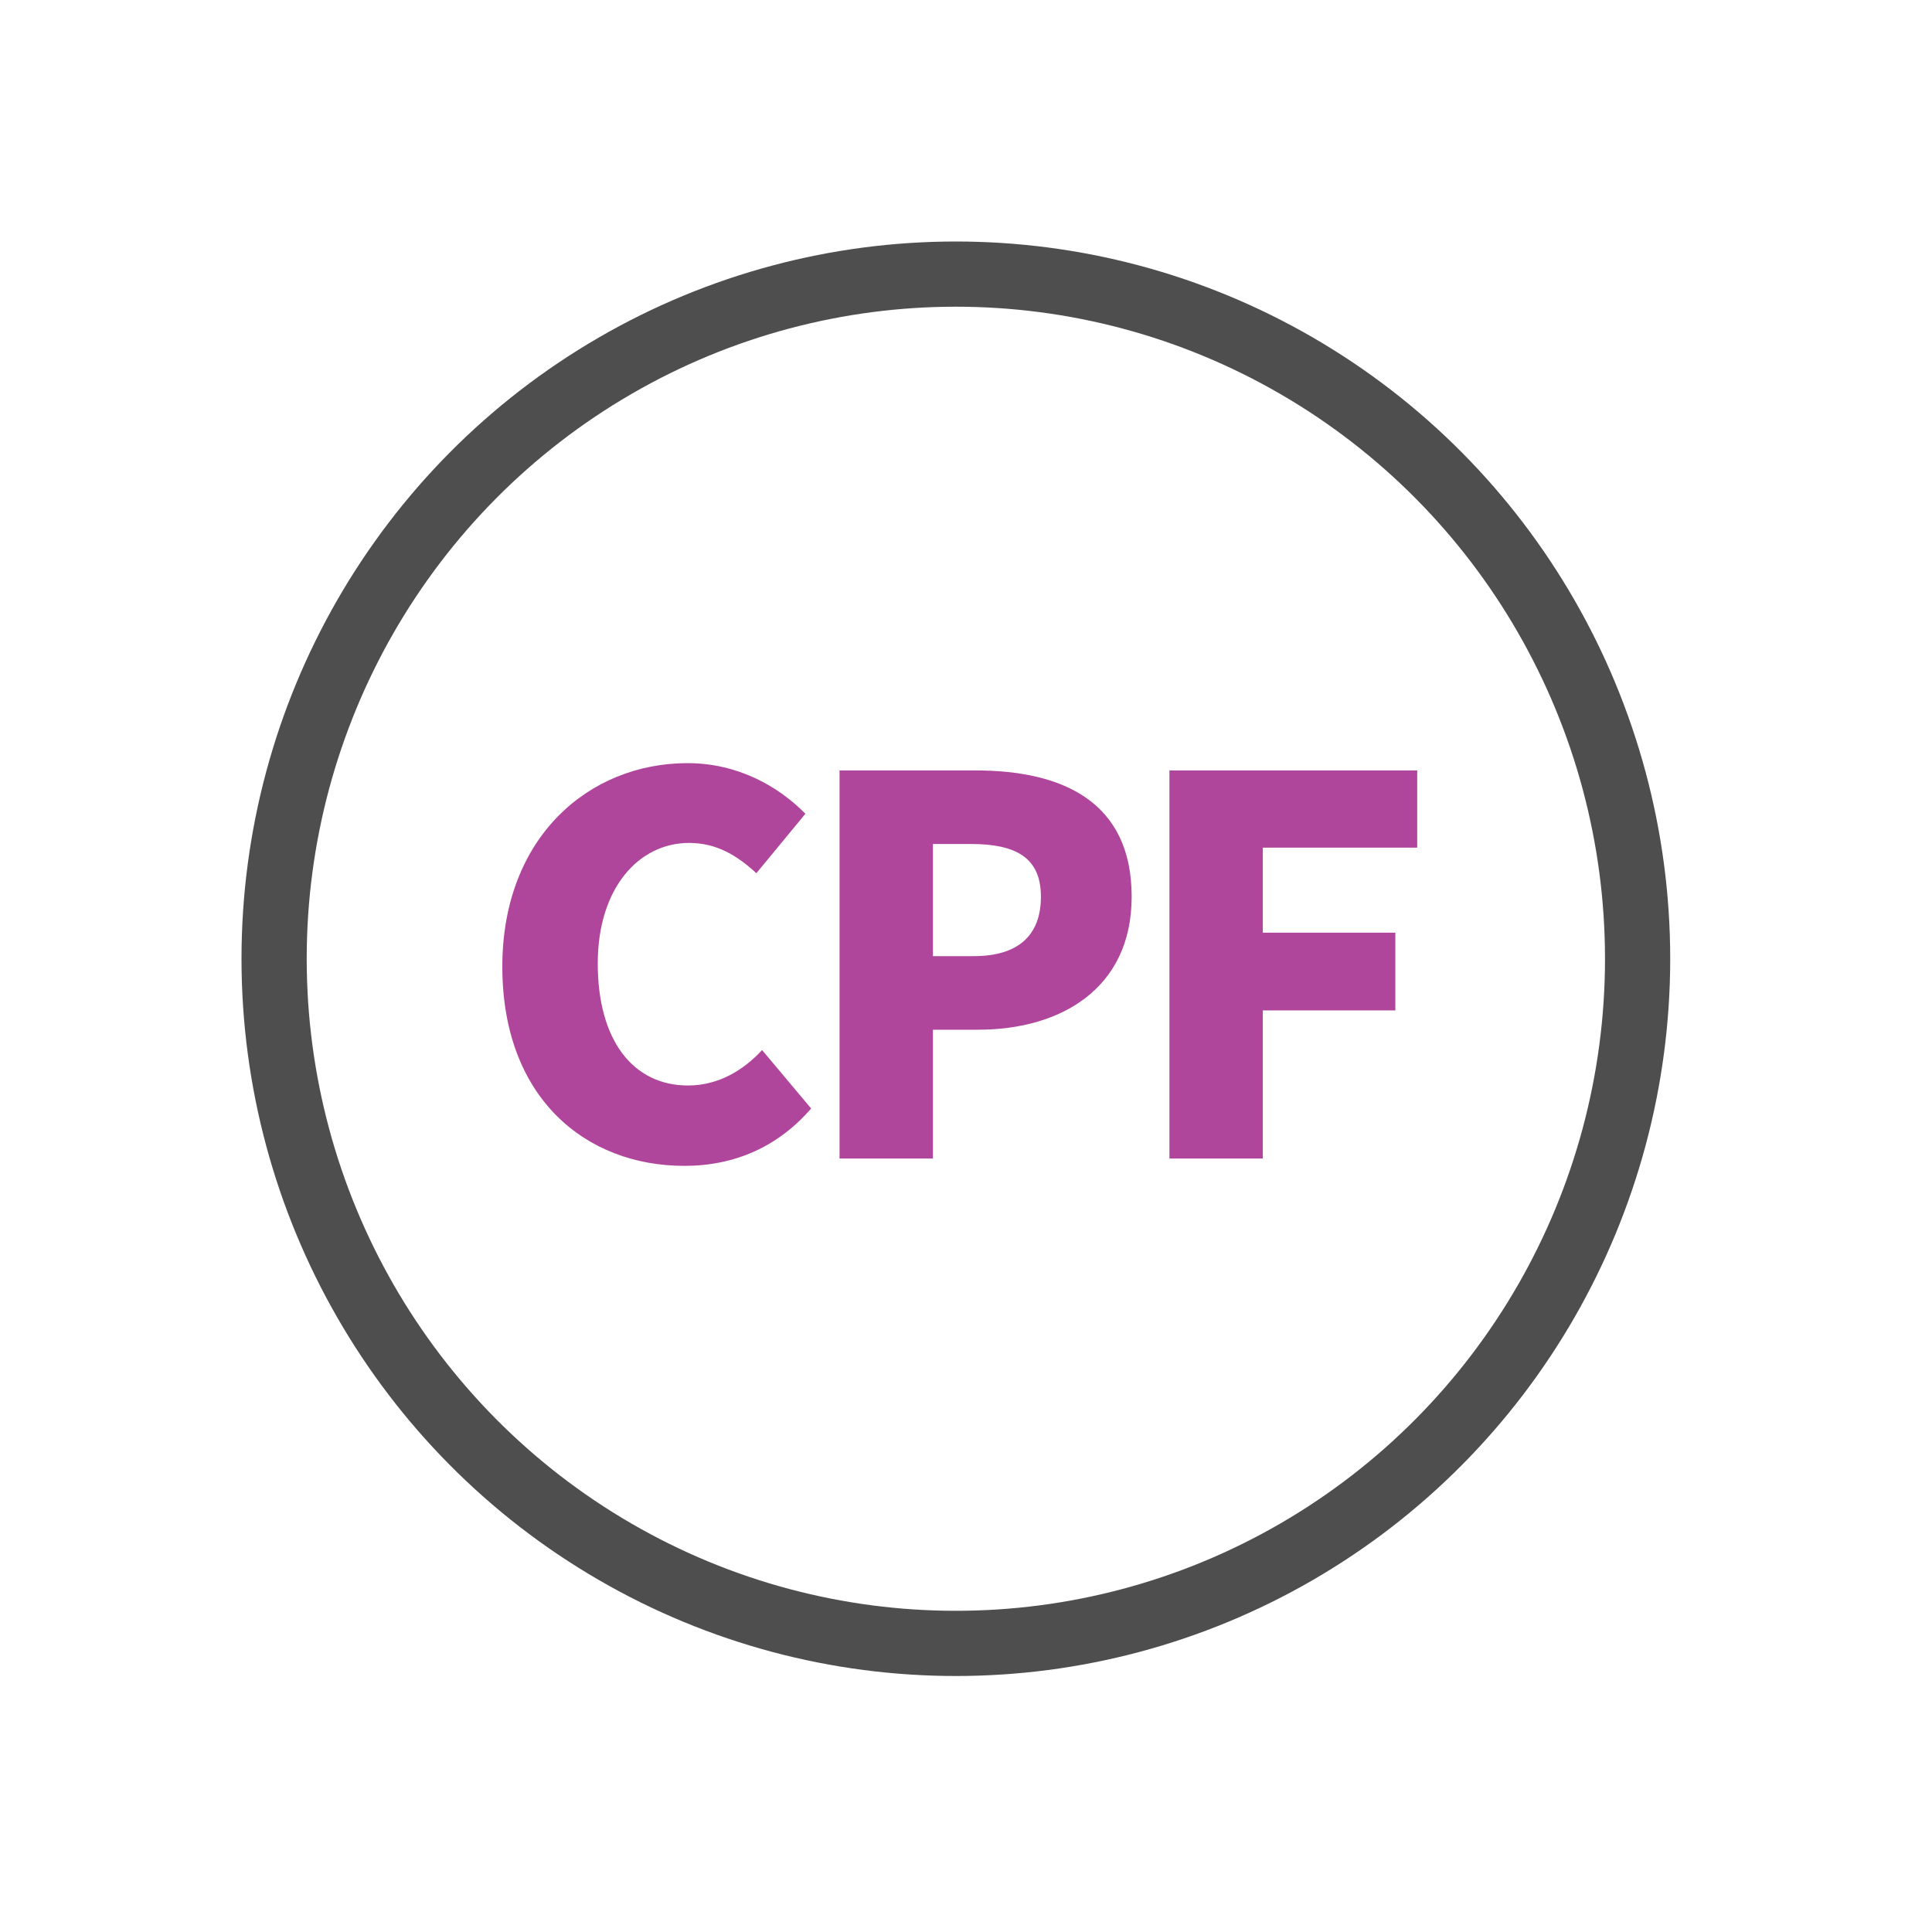
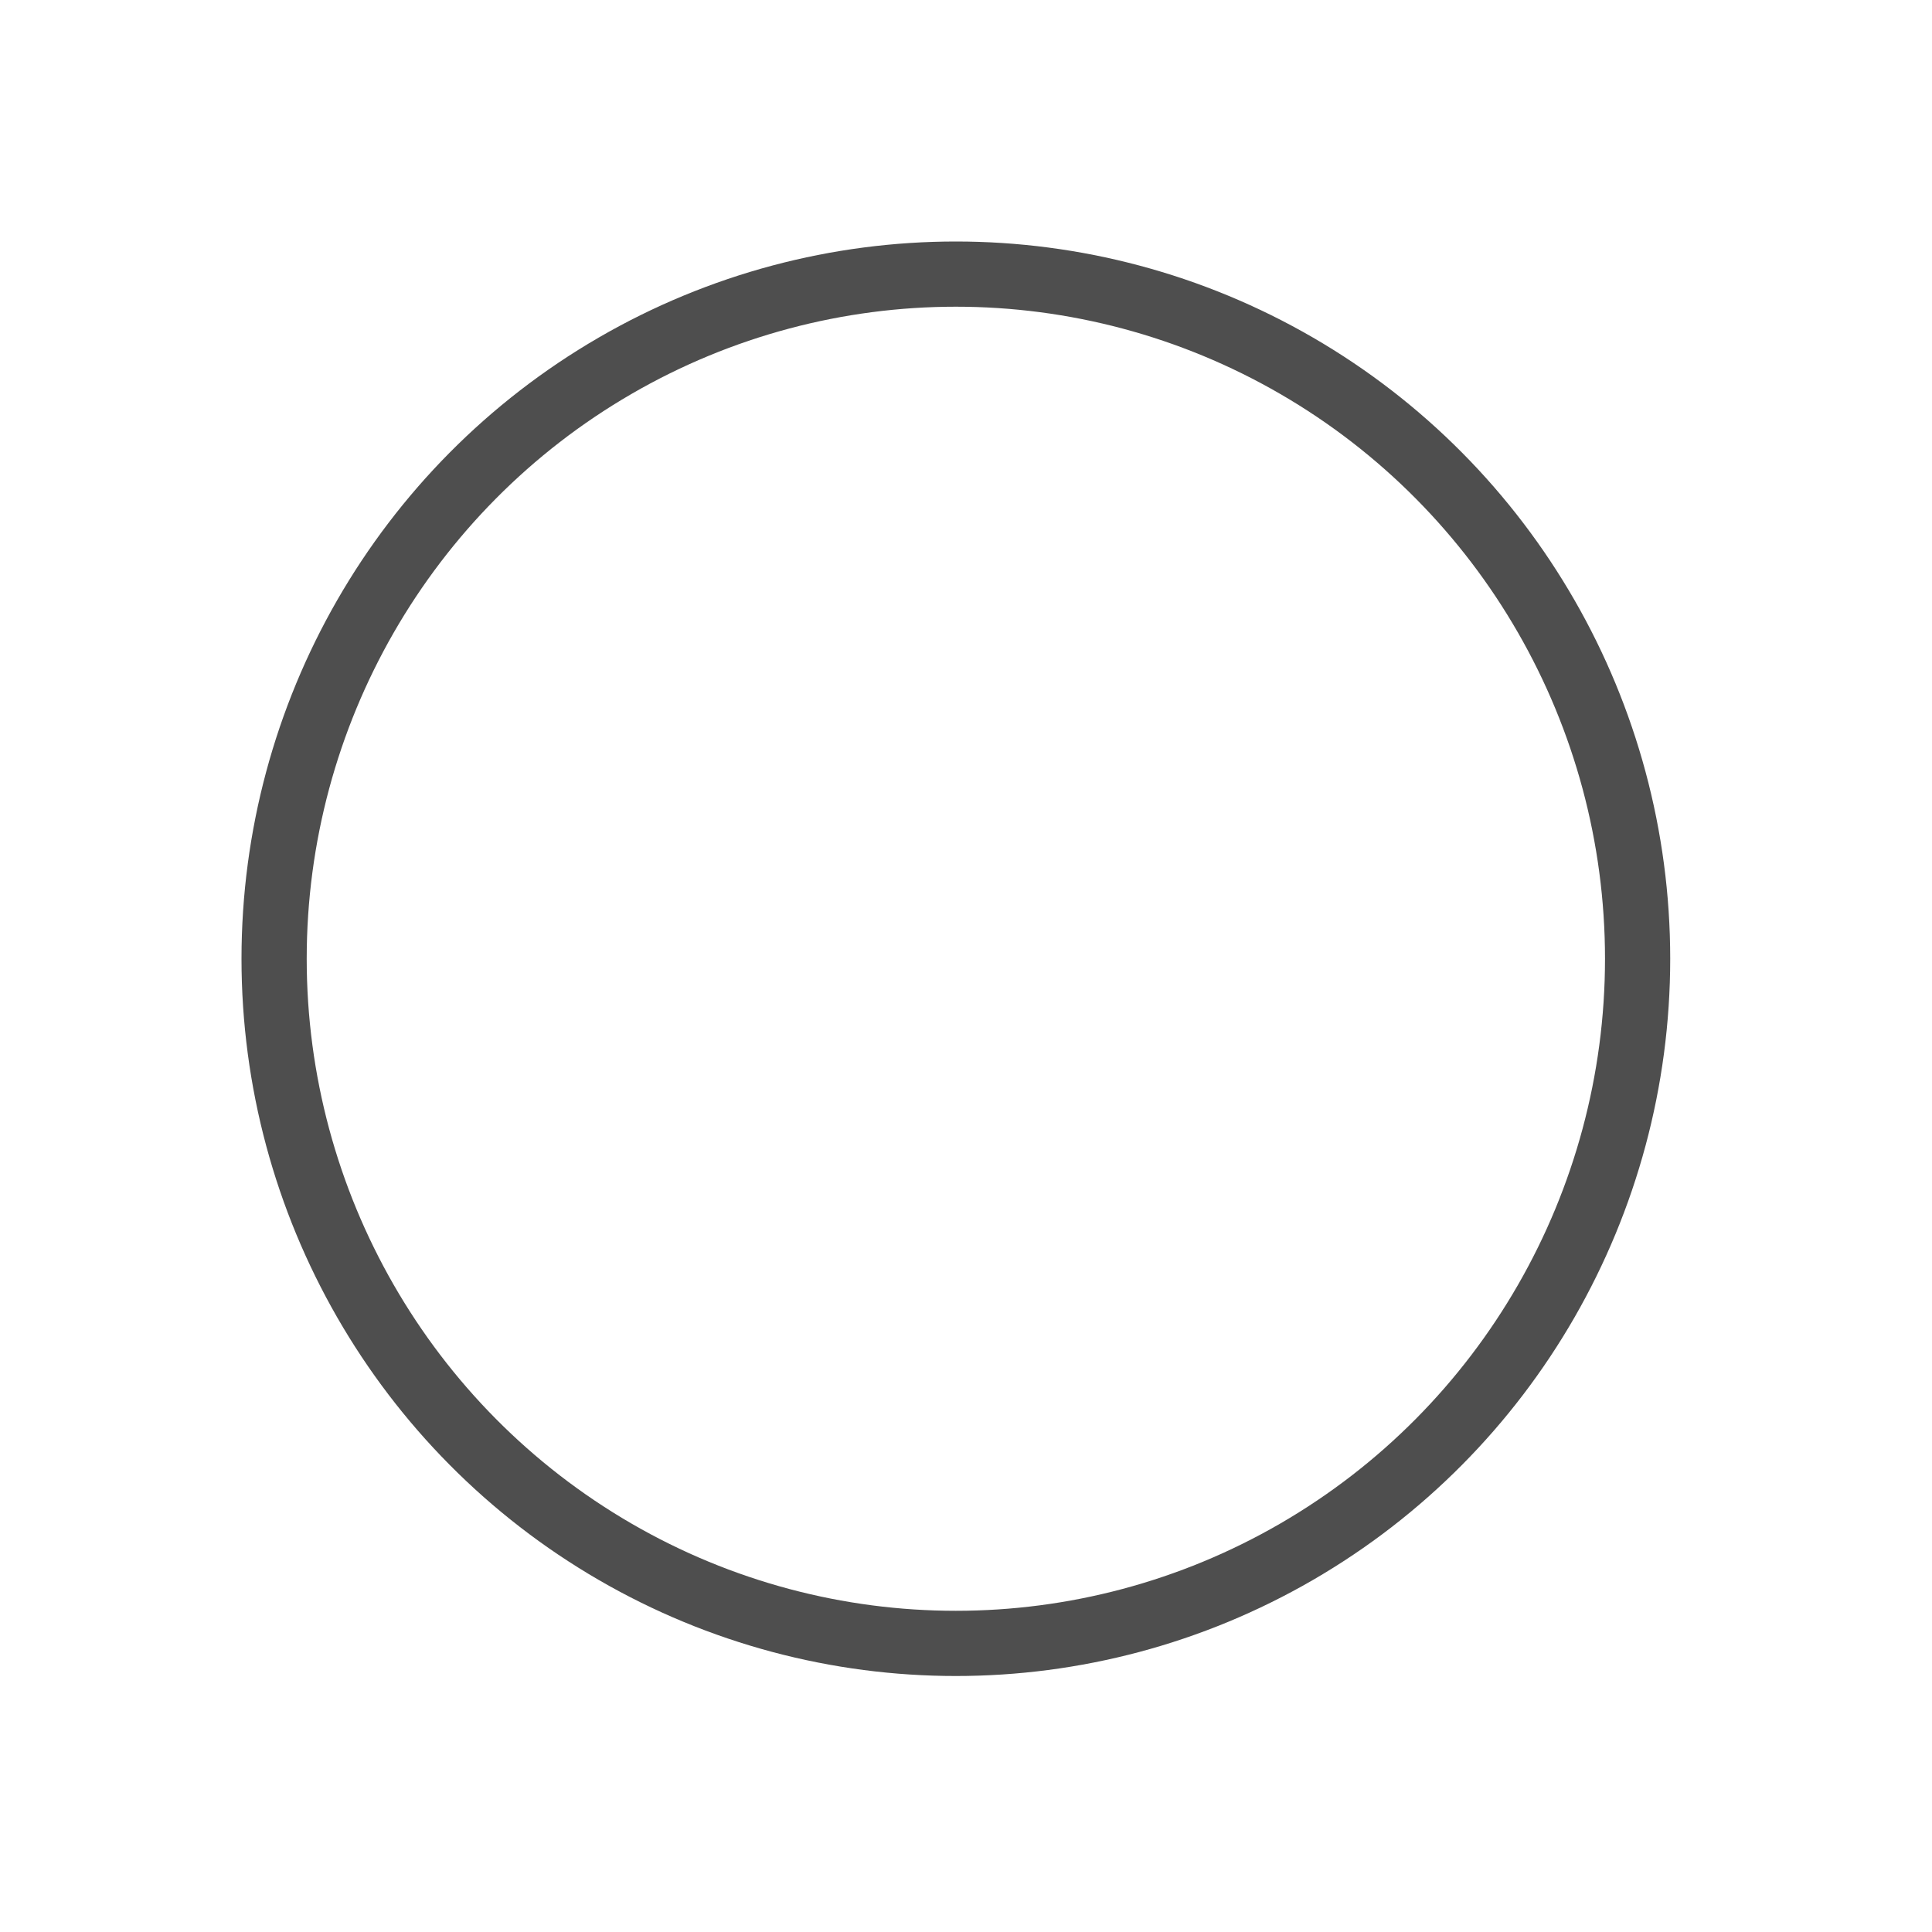
<svg xmlns="http://www.w3.org/2000/svg" width="40px" height="40px" viewBox="0 0 40 40" version="1.1">
  <title>6119AF2F-55C0-496F-AB8E-FE99AFB2C6EE</title>
  <g id="FONT-ASSETS" stroke="none" stroke-width="1" fill="none" fill-rule="evenodd">
    <g id="images-icons-assets" transform="translate(-53, -441)">
      <g id="icon/icon_cpf" transform="translate(58, 446)">
        <g id="icon/cpf" transform="translate(-0, 0)">
          <g id="Group-4">
            <ellipse id="Oval" stroke="#4E4E4E" stroke-width="1.35" cx="14.79" cy="14.85" rx="14.115" ry="14.175" />
-             <path d="M9.169,19.138 C10.217,19.138 11.113,18.738 11.794,17.95 L10.778,16.74 C10.4,17.15 9.882,17.474 9.245,17.474 C8.111,17.474 7.376,16.546 7.376,14.947 C7.376,13.381 8.23,12.452 9.266,12.452 C9.839,12.452 10.26,12.712 10.66,13.079 L11.675,11.848 C11.124,11.286 10.282,10.8 9.234,10.8 C7.193,10.8 5.4,12.334 5.4,15.012 C5.4,17.734 7.128,19.138 9.169,19.138 Z M14.315,18.986 L14.315,16.319 L15.255,16.319 C16.95,16.319 18.43,15.476 18.43,13.565 C18.43,11.578 16.972,10.951 15.201,10.951 L12.382,10.951 L12.382,18.986 L14.315,18.986 Z M15.157,14.796 L14.315,14.796 L14.315,12.474 L15.103,12.474 C16.032,12.474 16.551,12.755 16.551,13.565 C16.551,14.353 16.097,14.796 15.157,14.796 Z M21.145,18.986 L21.145,15.919 L23.889,15.919 L23.889,14.31 L21.145,14.31 L21.145,12.55 L24.342,12.55 L24.342,10.951 L19.212,10.951 L19.212,18.986 L21.145,18.986 Z" id="CPF" fill="#B0469C" fill-rule="nonzero" />
          </g>
        </g>
      </g>
    </g>
  </g>
</svg>